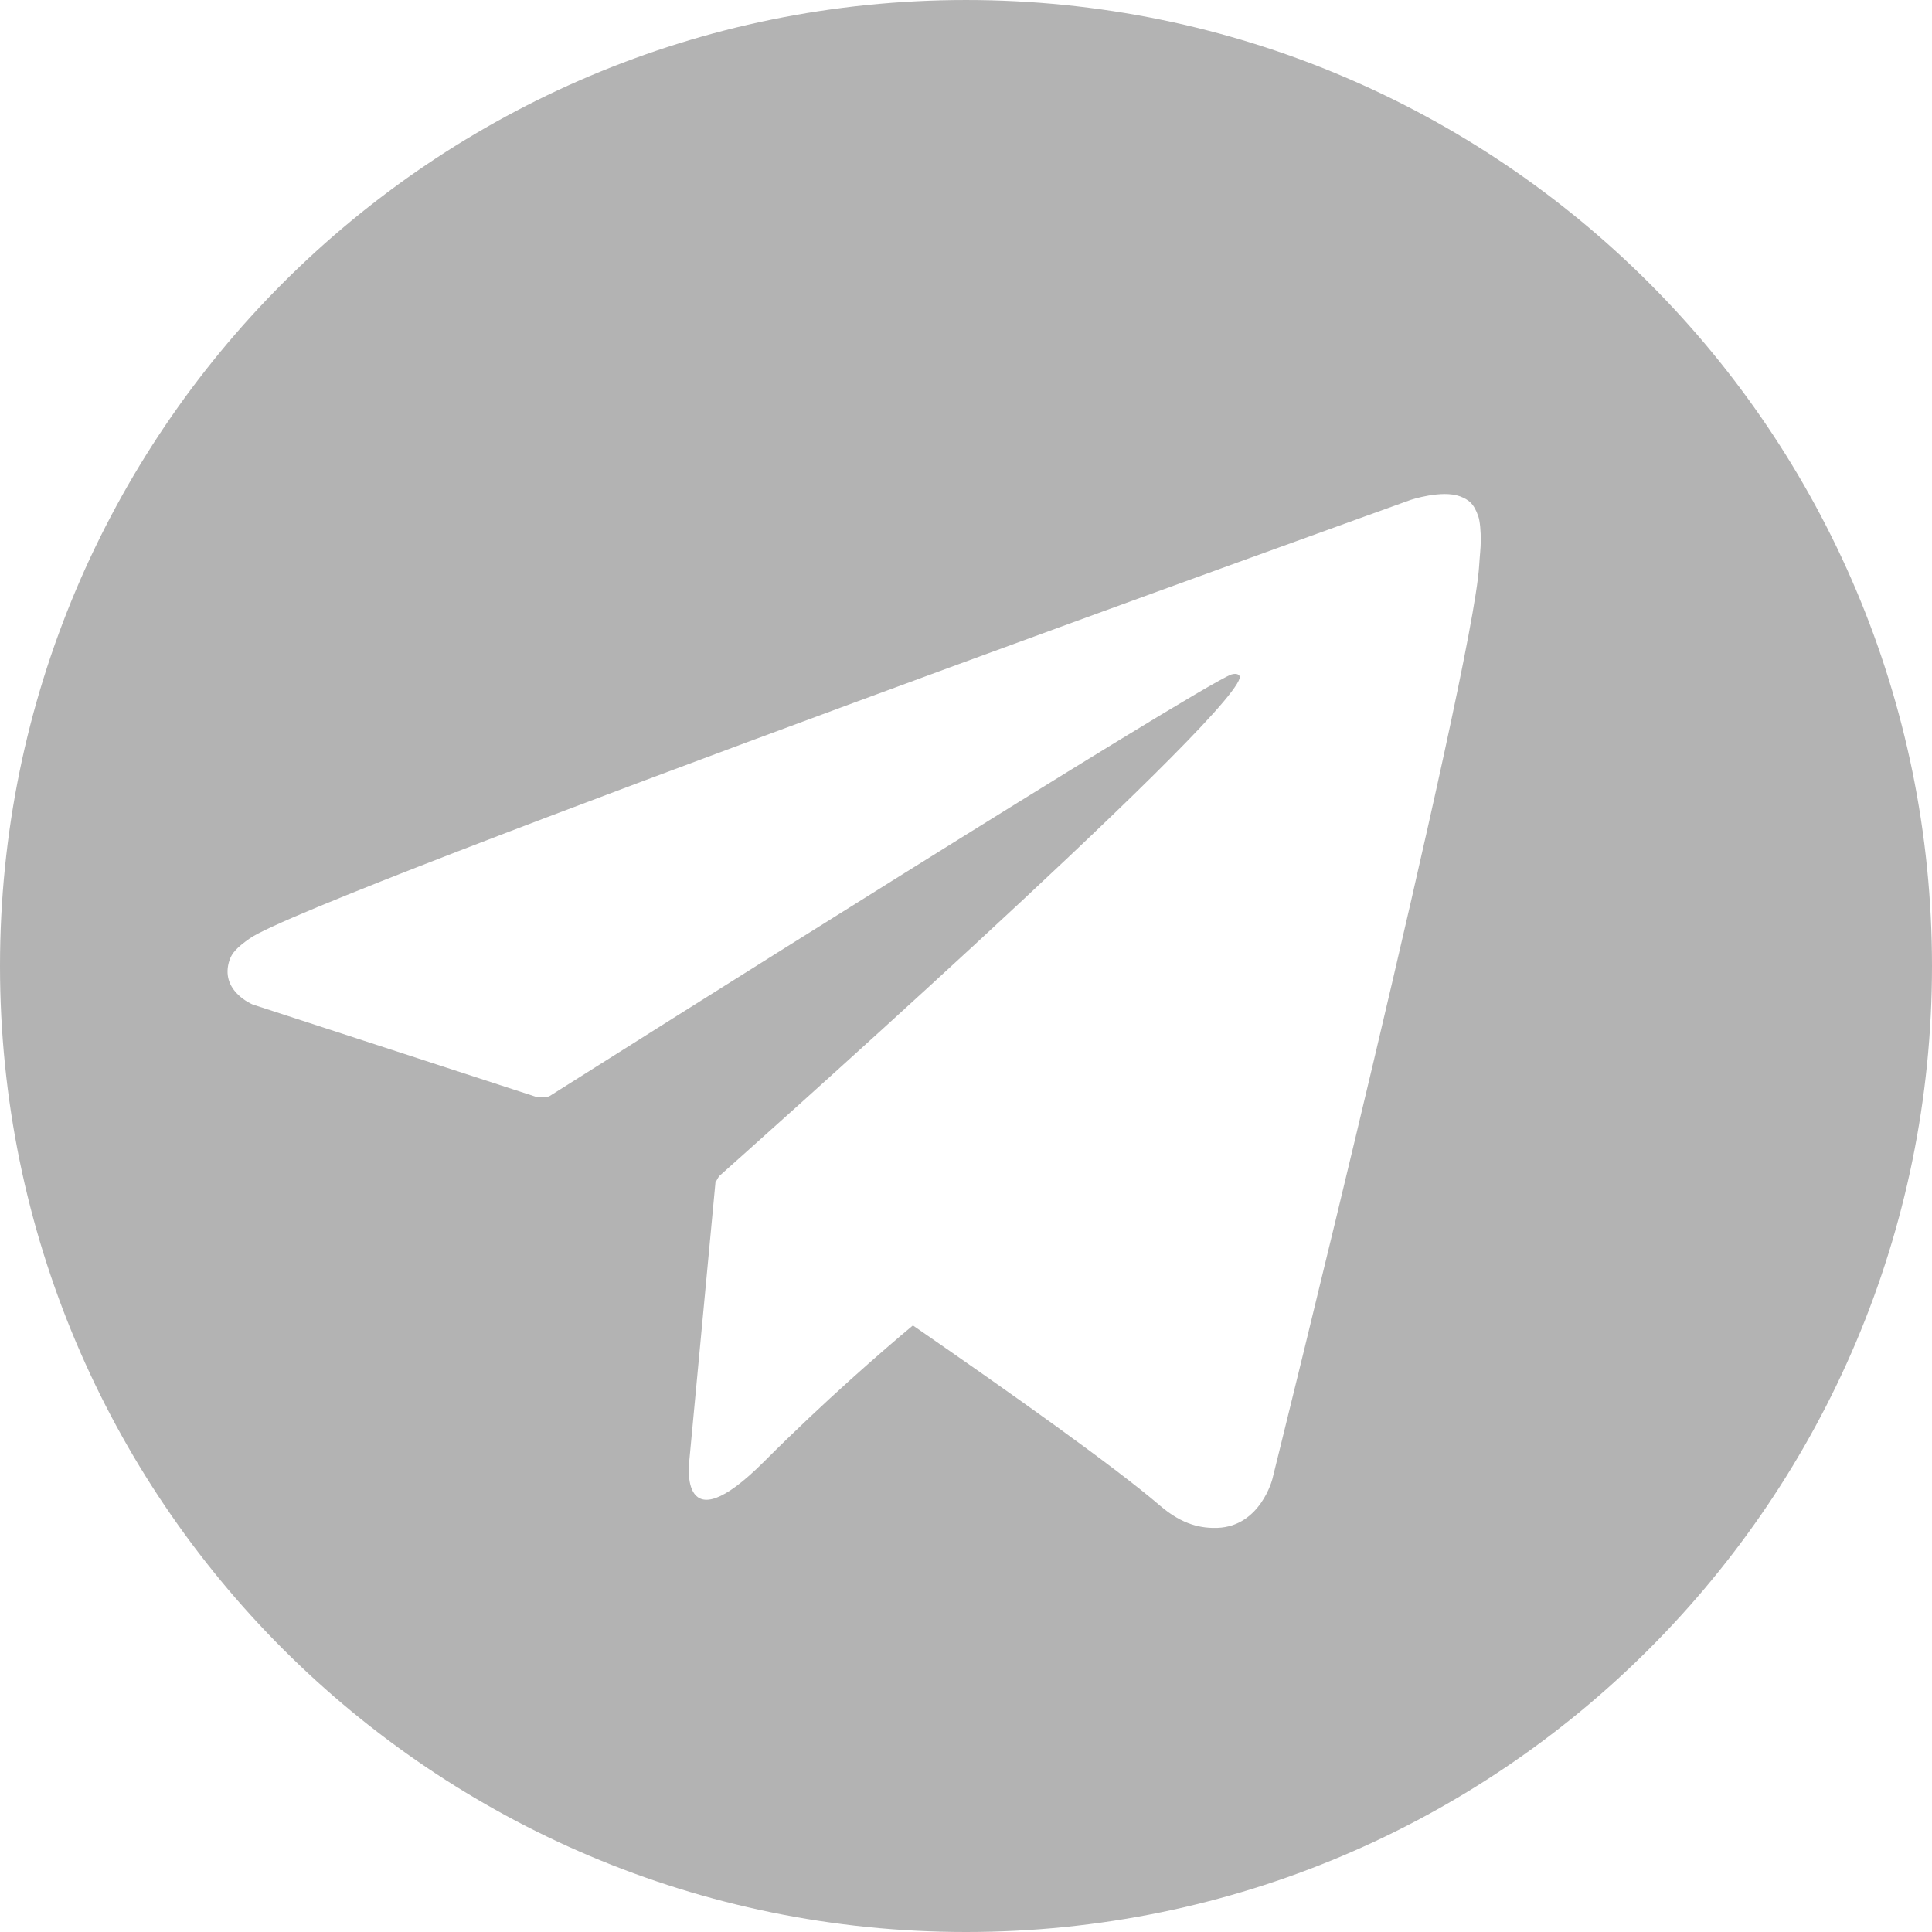
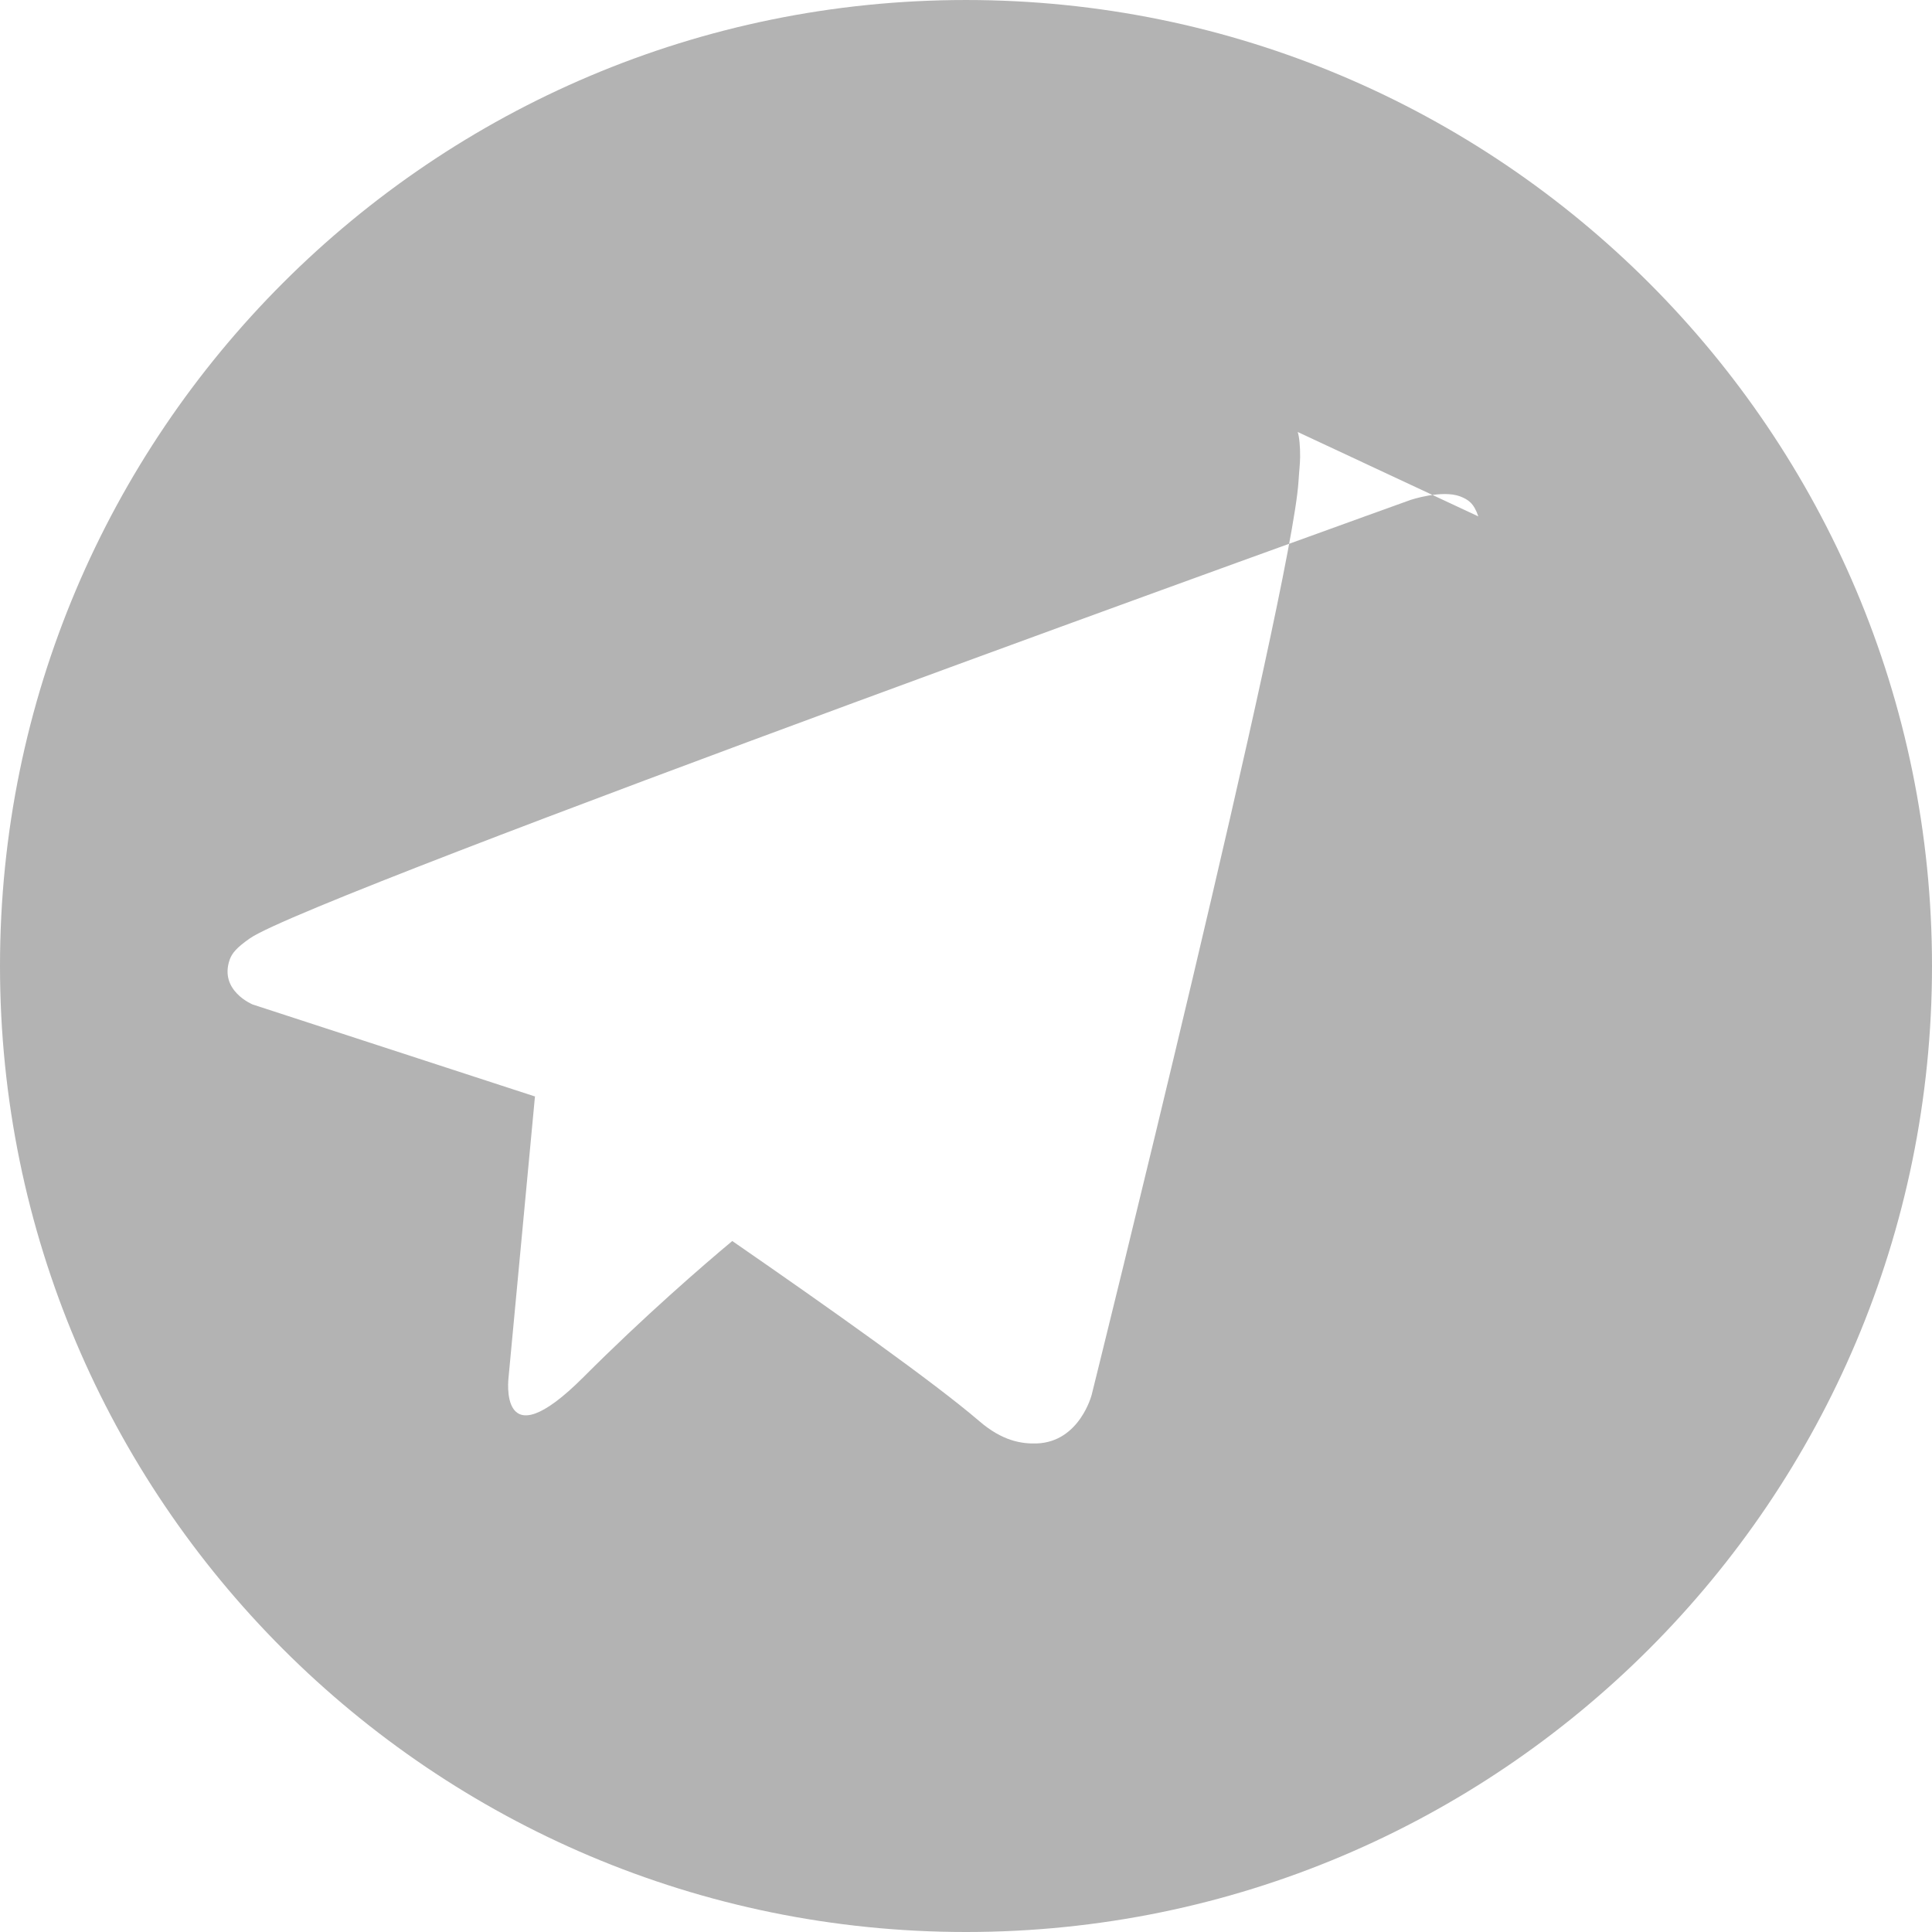
<svg xmlns="http://www.w3.org/2000/svg" xml:space="preserve" width="57.176mm" height="57.176mm" version="1.1" style="shape-rendering:geometricPrecision; text-rendering:geometricPrecision; image-rendering:optimizeQuality; fill-rule:evenodd; clip-rule:evenodd" viewBox="0 0 3978.95 3978.93">
  <defs>
    <style type="text/css"> .fil0 {fill:#B3B3B3} </style>
  </defs>
  <g id="Слой_x0020_1">
-     <path class="fil0" d="M1989.47 0c1098.67,0 1989.48,890.73 1989.48,1989.47 0,1098.58 -890.81,1989.47 -1989.48,1989.47 -1098.66,0 -1989.47,-890.89 -1989.47,-1989.47 0,-1098.74 890.81,-1989.47 1989.47,-1989.47zm1055.14 1063.49c-9.31,-27.22 -20.29,-34.38 -37.57,-41.23 -37.72,-14 -101.54,7.16 -101.54,7.16 0,0 -2261.48,813.05 -2390.71,902.98 -27.85,19.42 -37.08,30.88 -41.78,44.09 -22.2,63.9 47.35,92.23 47.35,92.23l582.76 189.88c0,0 21.8,3.26 29.52,-1.75 132.59,-83.79 1334.06,-842.41 1403.38,-867.8 10.9,-3.26 19.1,0.32 16.95,7.88 -27.77,97.48 -1071.29,1024.81 -1071.29,1024.81 0,0 -4.06,5.09 -6.52,10.74l-1.36 -0.72 -54.35 578.3c0,0 -22.84,177.06 154.22,0 125.02,-125.18 245.9,-229.82 306.46,-280.35 200.38,138.38 416.12,291.41 509.15,371.31 46.79,40.19 85.87,46.63 118.1,45.6 88.33,-3.26 113,-100.34 113,-100.34 0,0 412.14,-1658.66 425.9,-1880.92 1.35,-21.89 3.18,-35.49 3.34,-50.54 0.24,-20.85 -1.67,-41.62 -5.01,-51.32z" />
+     <path class="fil0" d="M1989.47 0c1098.67,0 1989.48,890.73 1989.48,1989.47 0,1098.58 -890.81,1989.47 -1989.48,1989.47 -1098.66,0 -1989.47,-890.89 -1989.47,-1989.47 0,-1098.74 890.81,-1989.47 1989.47,-1989.47zm1055.14 1063.49c-9.31,-27.22 -20.29,-34.38 -37.57,-41.23 -37.72,-14 -101.54,7.16 -101.54,7.16 0,0 -2261.48,813.05 -2390.71,902.98 -27.85,19.42 -37.08,30.88 -41.78,44.09 -22.2,63.9 47.35,92.23 47.35,92.23l582.76 189.88l-1.36 -0.72 -54.35 578.3c0,0 -22.84,177.06 154.22,0 125.02,-125.18 245.9,-229.82 306.46,-280.35 200.38,138.38 416.12,291.41 509.15,371.31 46.79,40.19 85.87,46.63 118.1,45.6 88.33,-3.26 113,-100.34 113,-100.34 0,0 412.14,-1658.66 425.9,-1880.92 1.35,-21.89 3.18,-35.49 3.34,-50.54 0.24,-20.85 -1.67,-41.62 -5.01,-51.32z" />
  </g>
</svg>